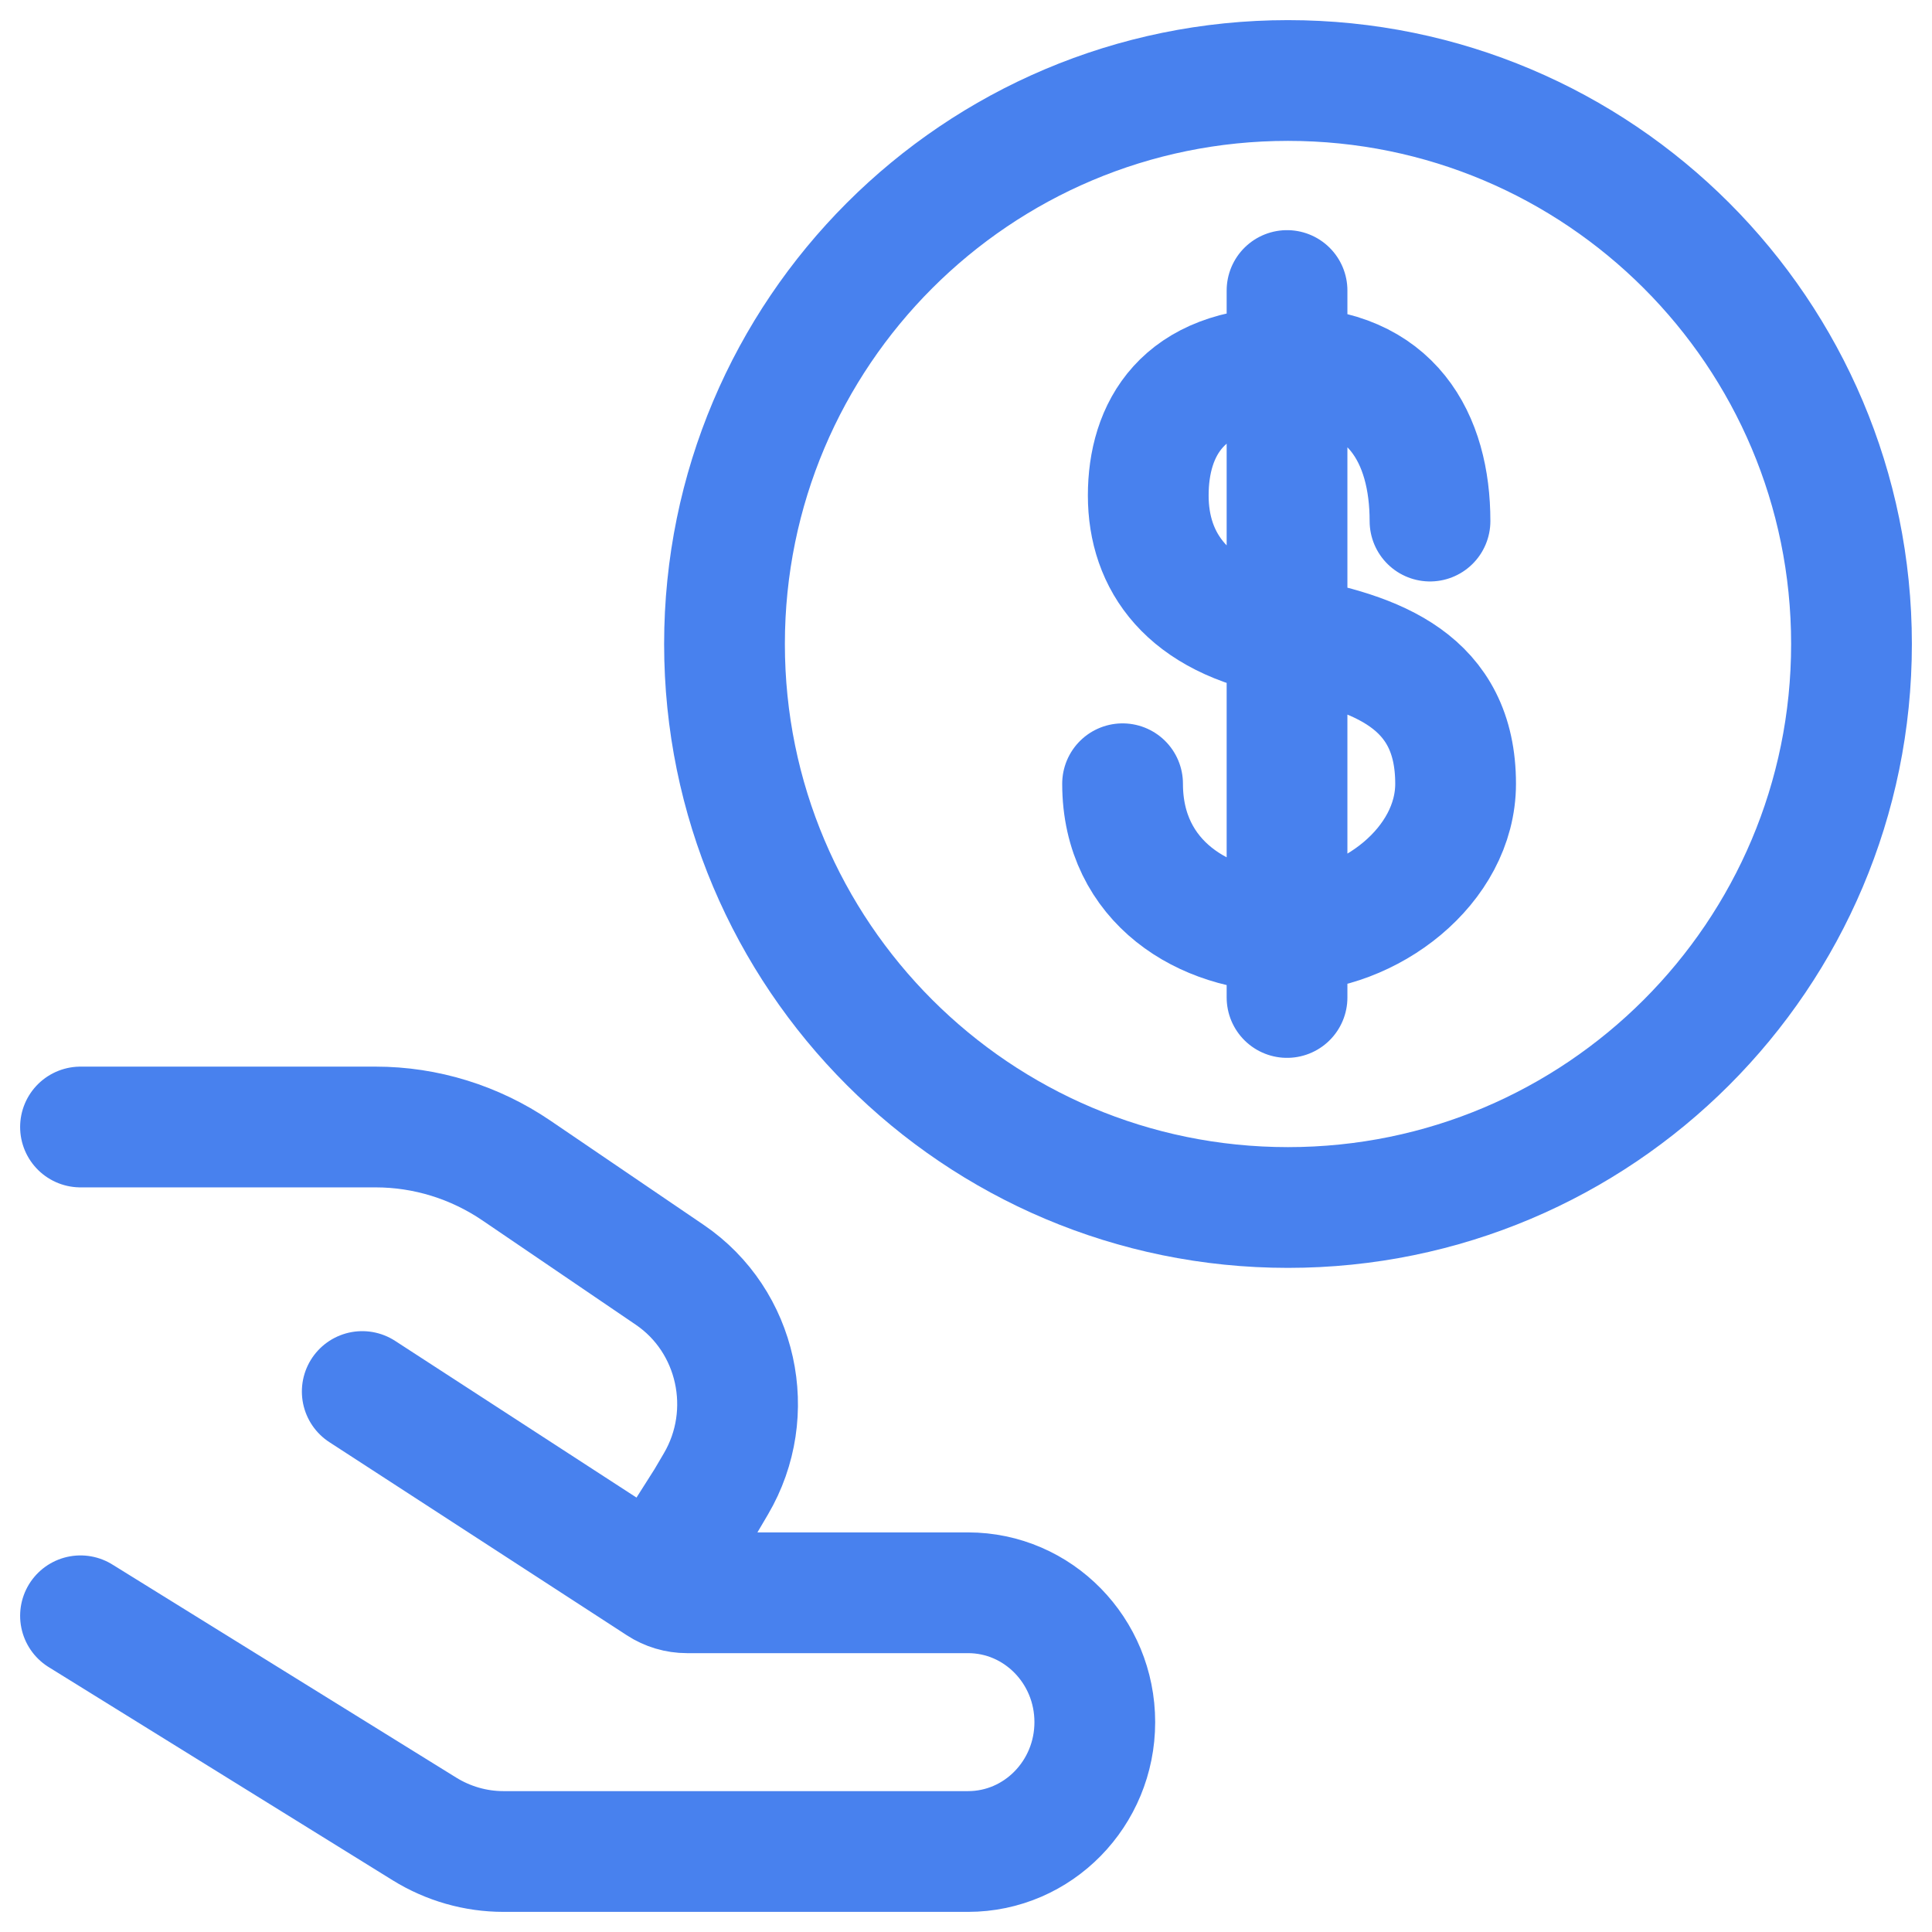
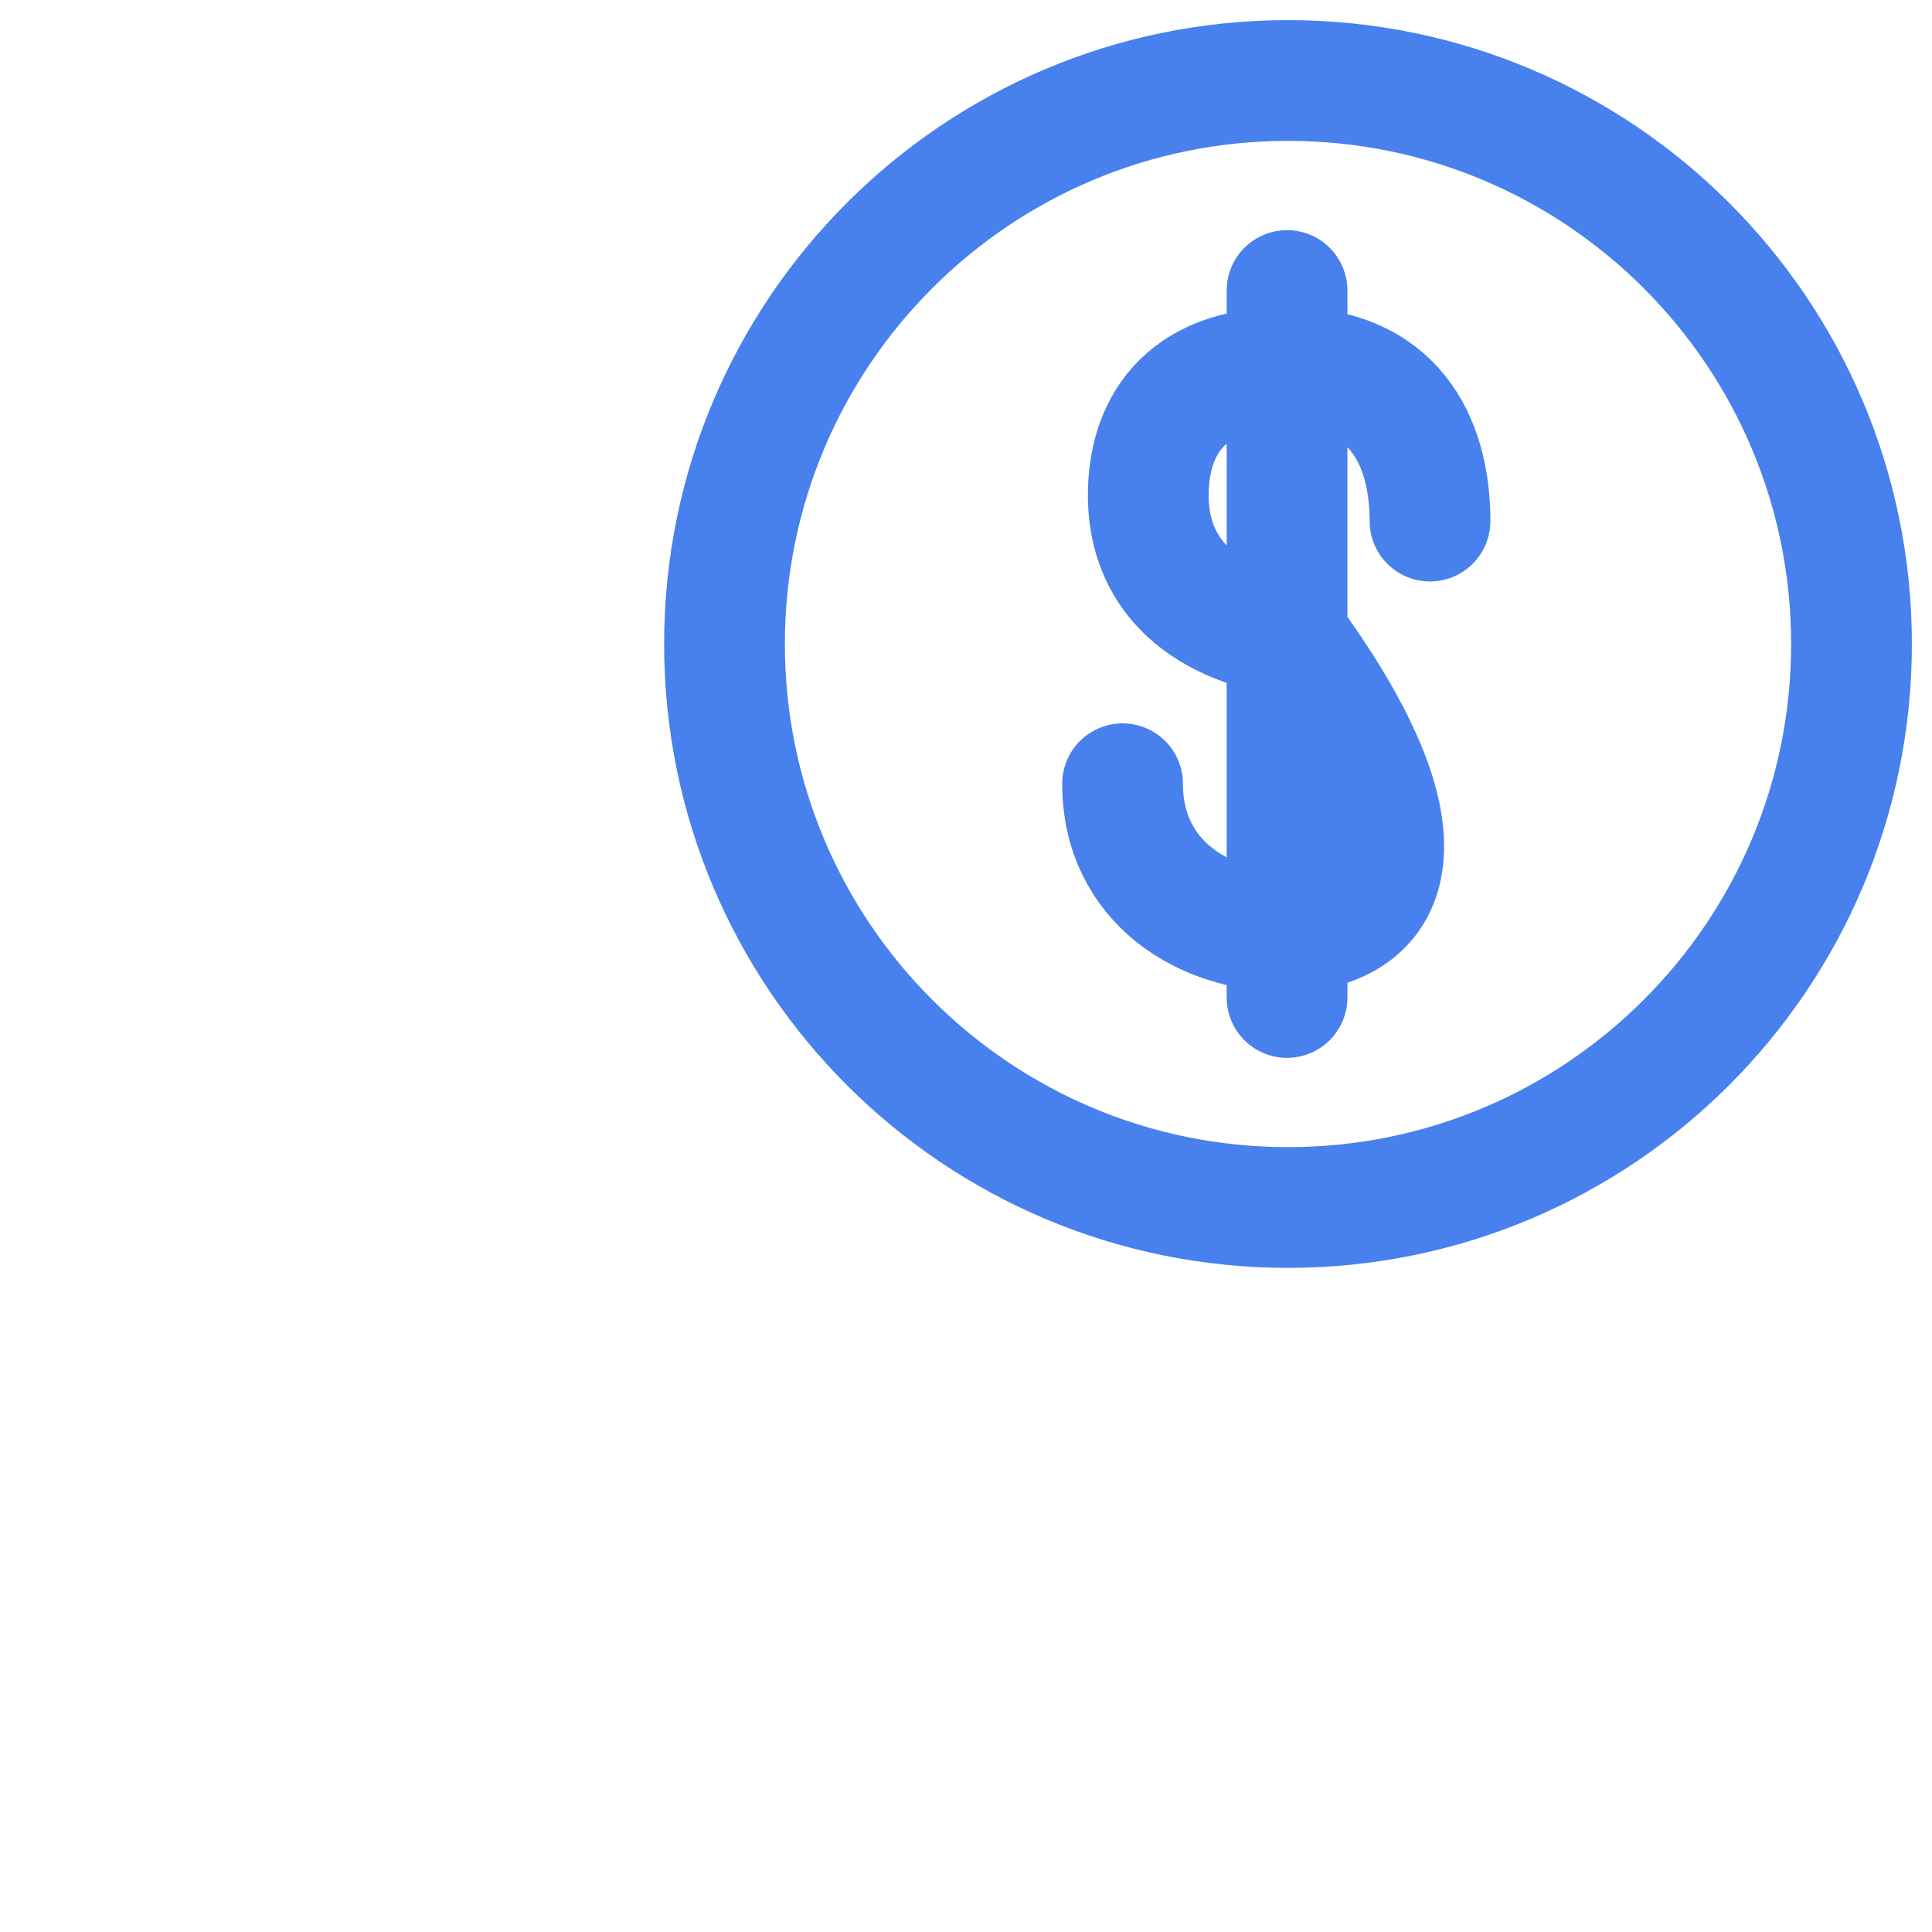
<svg xmlns="http://www.w3.org/2000/svg" width="24" height="24" viewBox="0 0 24 24" fill="none">
  <g clip-path="url(#clip0_2069_3696)">
-     <path d="M1 20.072L5.273 22.72C5.569 22.903 5.908 23 6.254 23L12.025 23C12.895 23 13.6 22.28 13.6 21.393C13.6 20.505 12.895 19.786 12.025 19.786L8.534 19.786C8.414 19.786 8.296 19.751 8.195 19.685L8.134 19.645M4.5 17.286L8.134 19.645M1 14L4.666 14C5.288 14 5.896 14.188 6.414 14.54L8.321 15.837C9.16 16.408 9.412 17.551 8.893 18.434L8.77 18.643L8.134 19.645" stroke="#4881EE" stroke-width="1.5" stroke-linecap="round" />
-     <path d="M17.764 6.473C17.764 5.452 17.295 4.564 15.988 4.564C14.681 4.564 14.264 5.338 14.264 6.155C14.264 6.972 14.741 7.682 15.988 7.905C17.109 8.105 18.082 8.463 18.082 9.736C18.082 10.757 17.009 11.574 15.988 11.574C14.966 11.574 13.945 10.961 13.945 9.736M15.988 3.609V12.391M23 8C23 11.866 19.866 15 16 15C12.134 15 9 11.866 9 8C9 4.134 12.134 1 16 1C19.866 1 23 4.134 23 8Z" stroke="#4881EE" stroke-width="1.5" stroke-linecap="round" />
+     <path d="M17.764 6.473C17.764 5.452 17.295 4.564 15.988 4.564C14.681 4.564 14.264 5.338 14.264 6.155C14.264 6.972 14.741 7.682 15.988 7.905C18.082 10.757 17.009 11.574 15.988 11.574C14.966 11.574 13.945 10.961 13.945 9.736M15.988 3.609V12.391M23 8C23 11.866 19.866 15 16 15C12.134 15 9 11.866 9 8C9 4.134 12.134 1 16 1C19.866 1 23 4.134 23 8Z" stroke="#4881EE" stroke-width="1.5" stroke-linecap="round" />
  </g>
  <defs>
    <clipPath id="clip0_2069_3696">
      <rect width="24" height="24" fill="white" />
    </clipPath>
  </defs>
</svg>